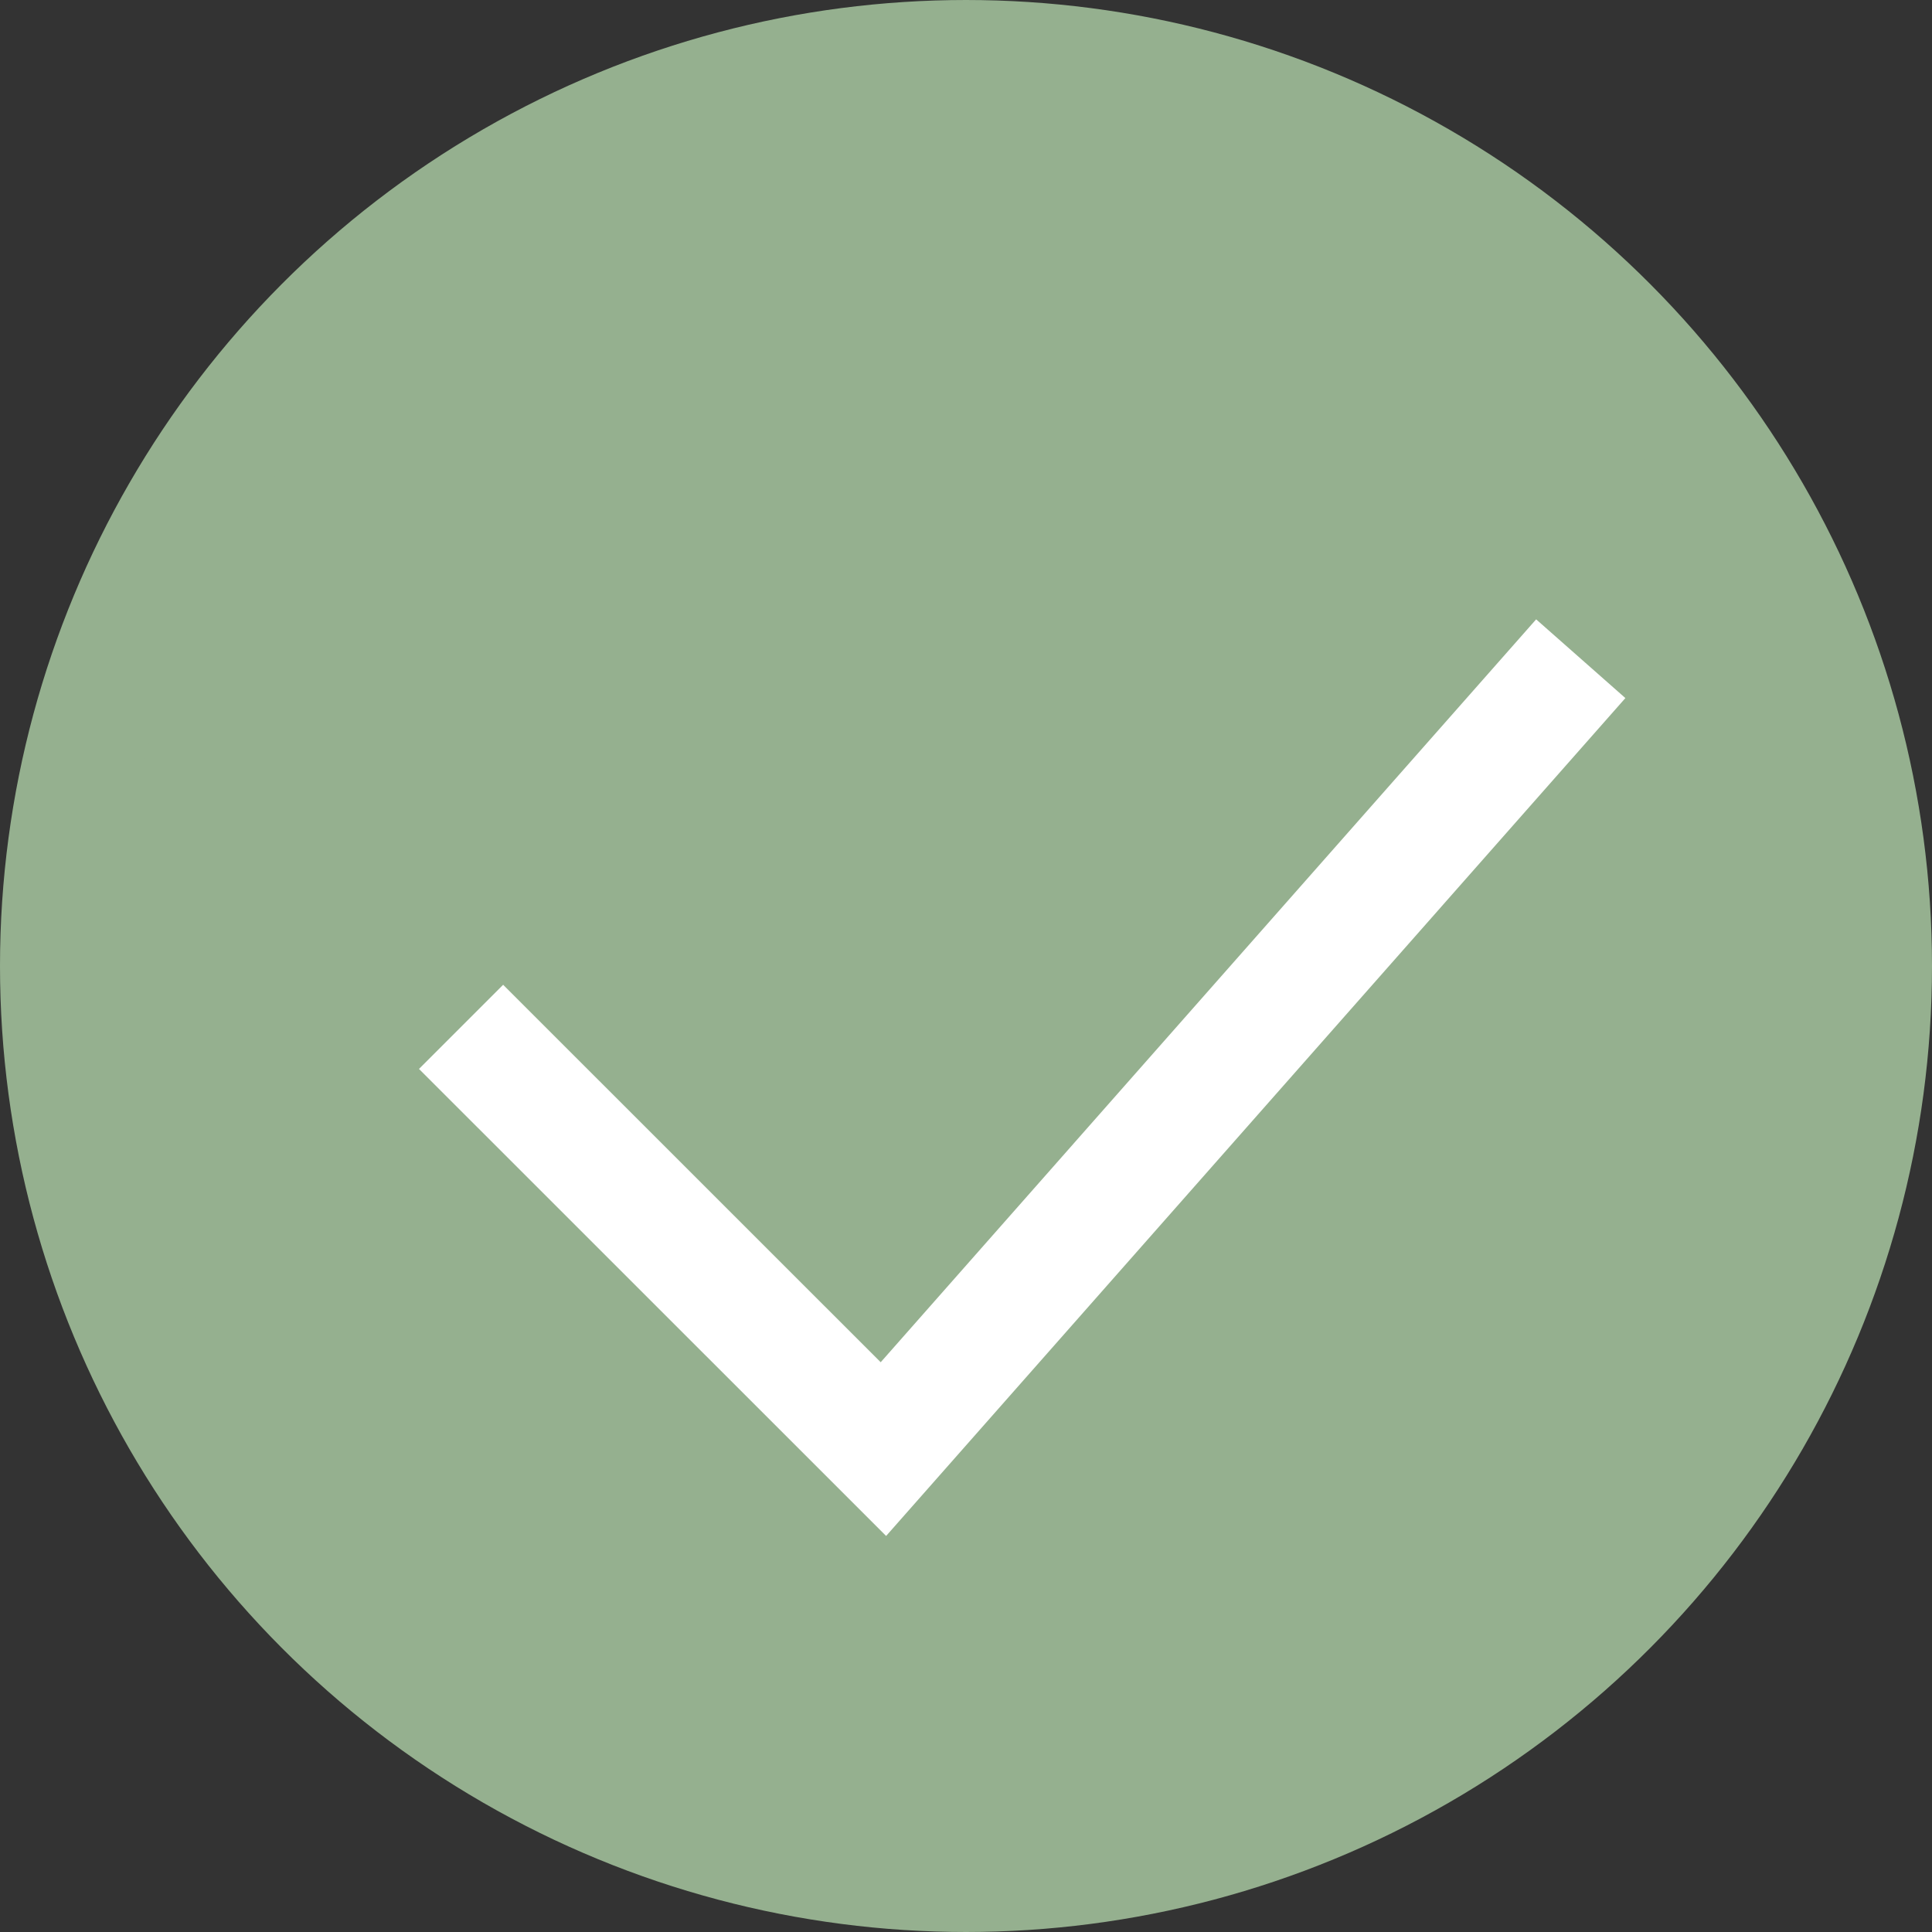
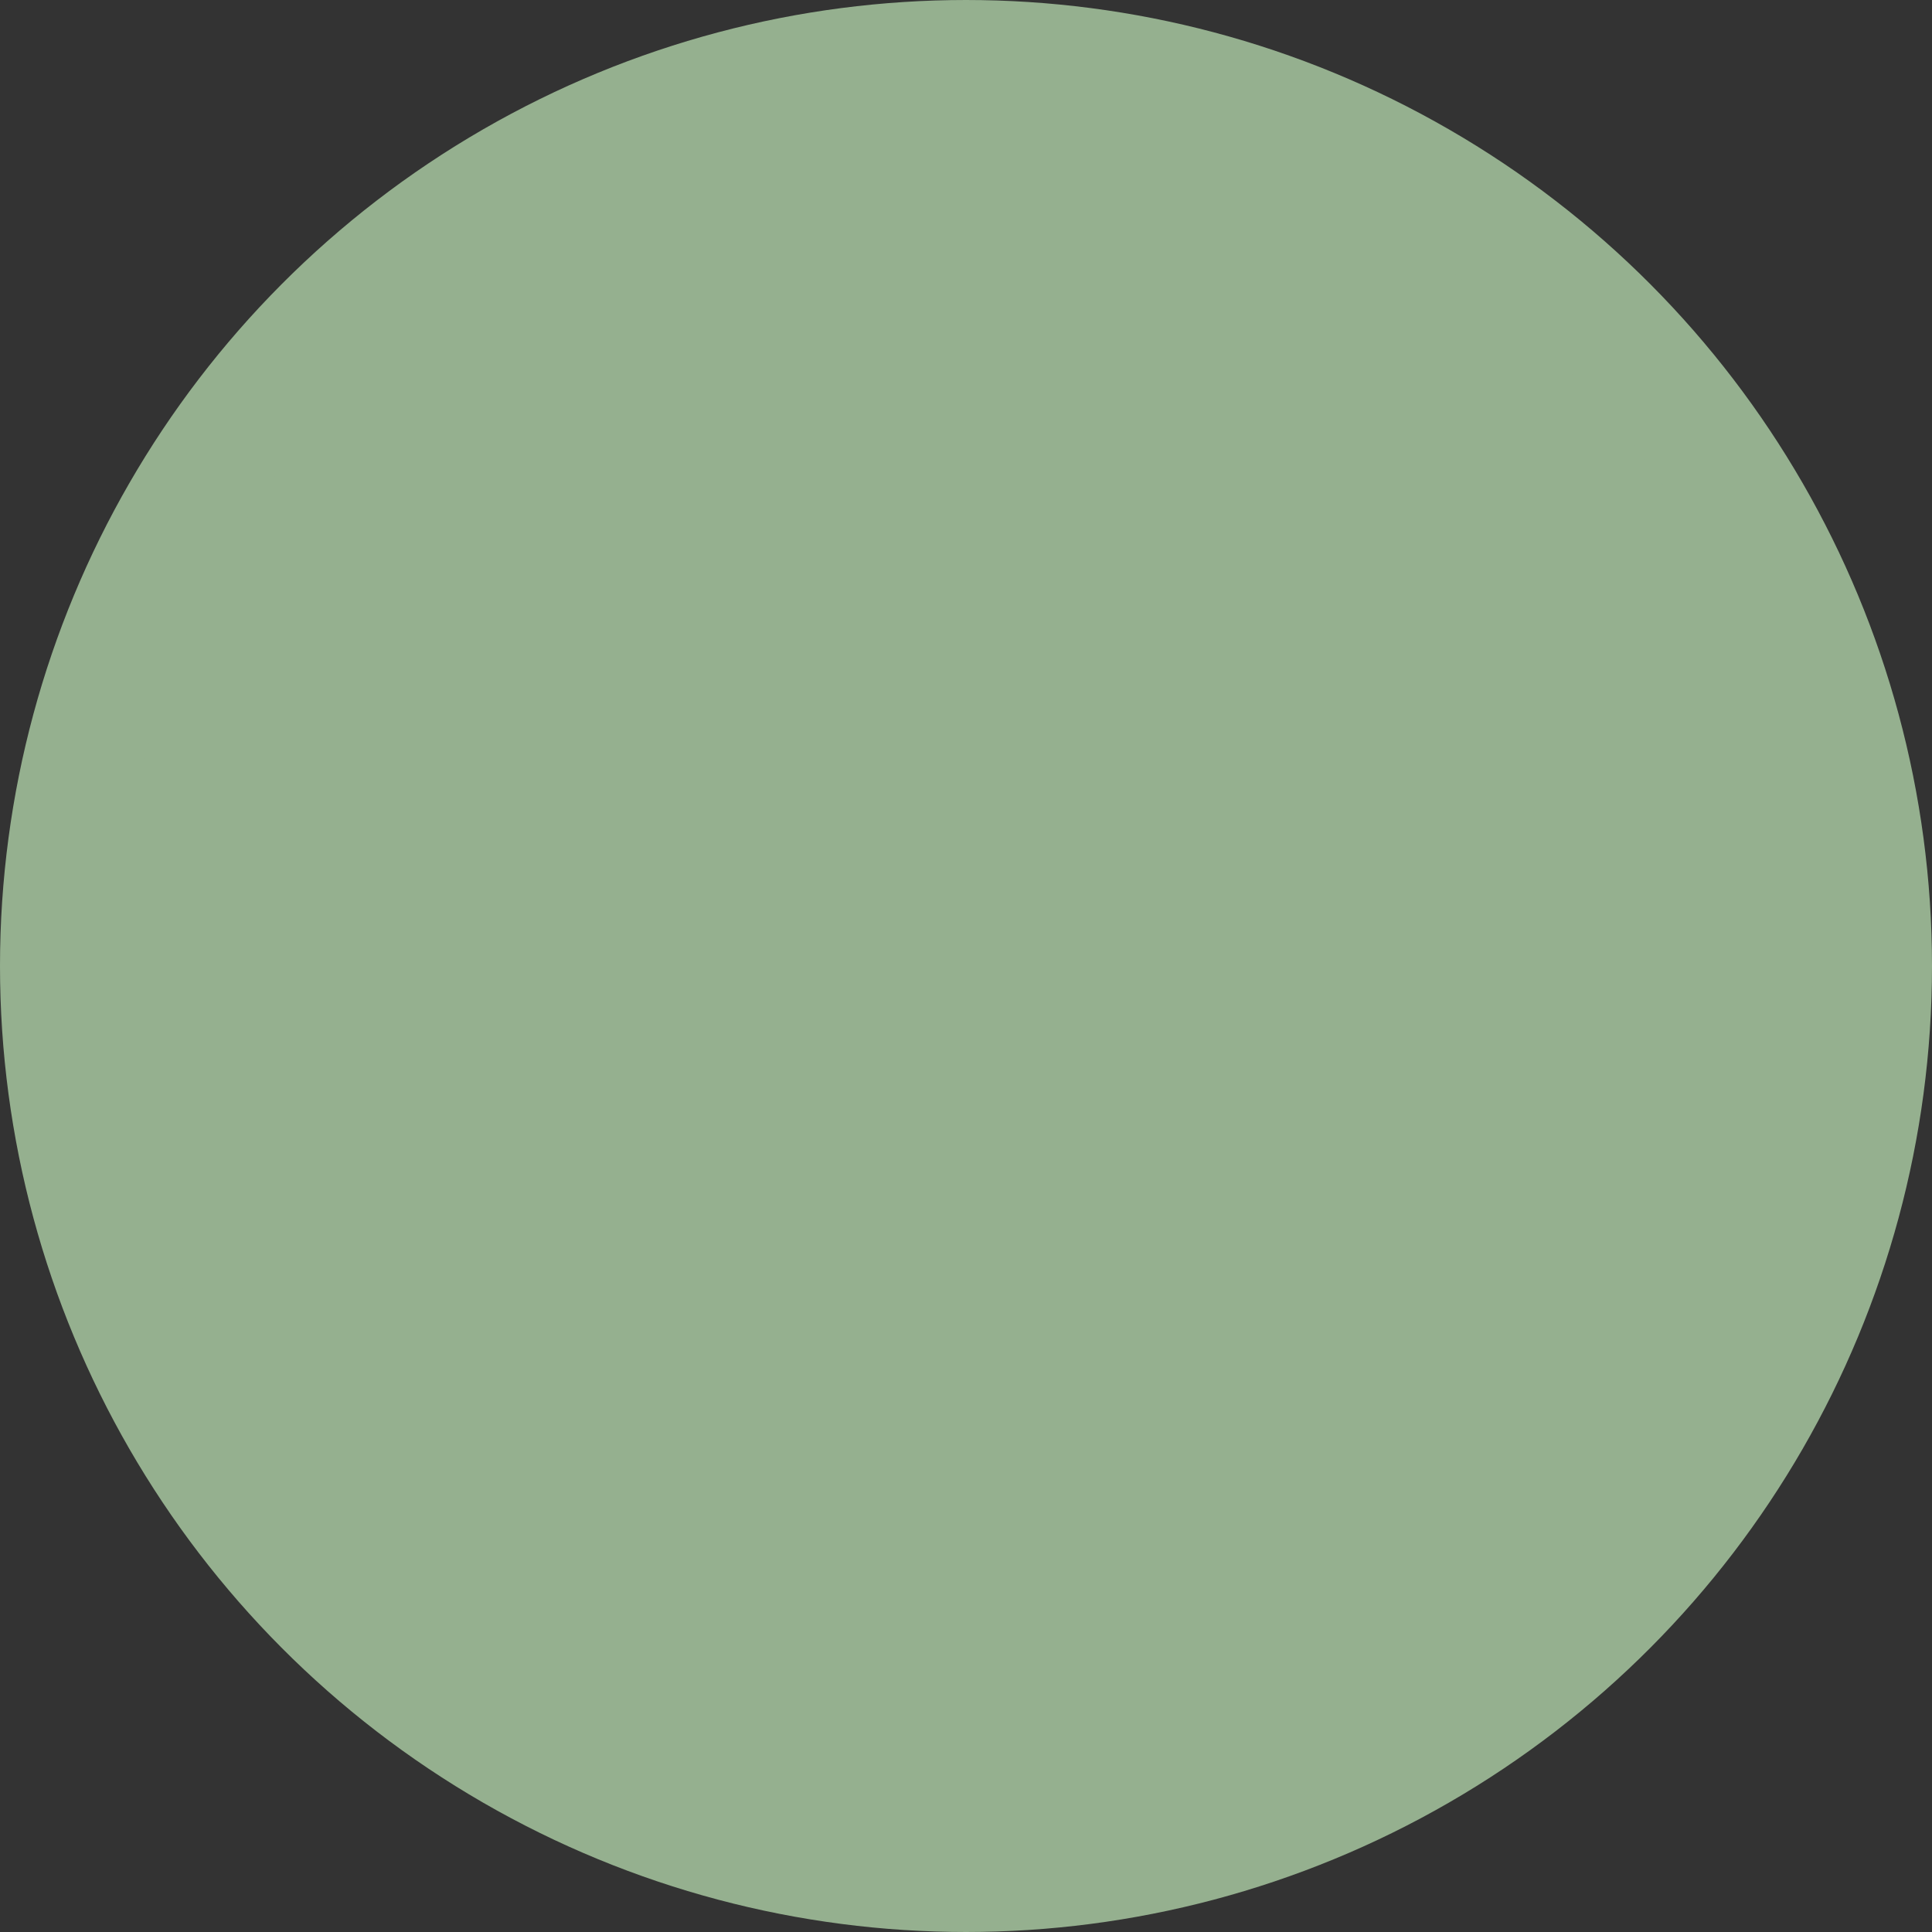
<svg xmlns="http://www.w3.org/2000/svg" width="20" height="20" viewBox="0 0 20 20" fill="none">
  <rect x="0" y="0" width="20" height="20" fill="#333333" stroke="none" />
  <circle cx="10" cy="10" r="9.384" fill="#95B08F" stroke="#95B08F" stroke-width="1.232" />
-   <path d="M4.773 10.63L9.145 15.001L16.364 6.819" stroke="white" stroke-width="1.232" />
</svg>